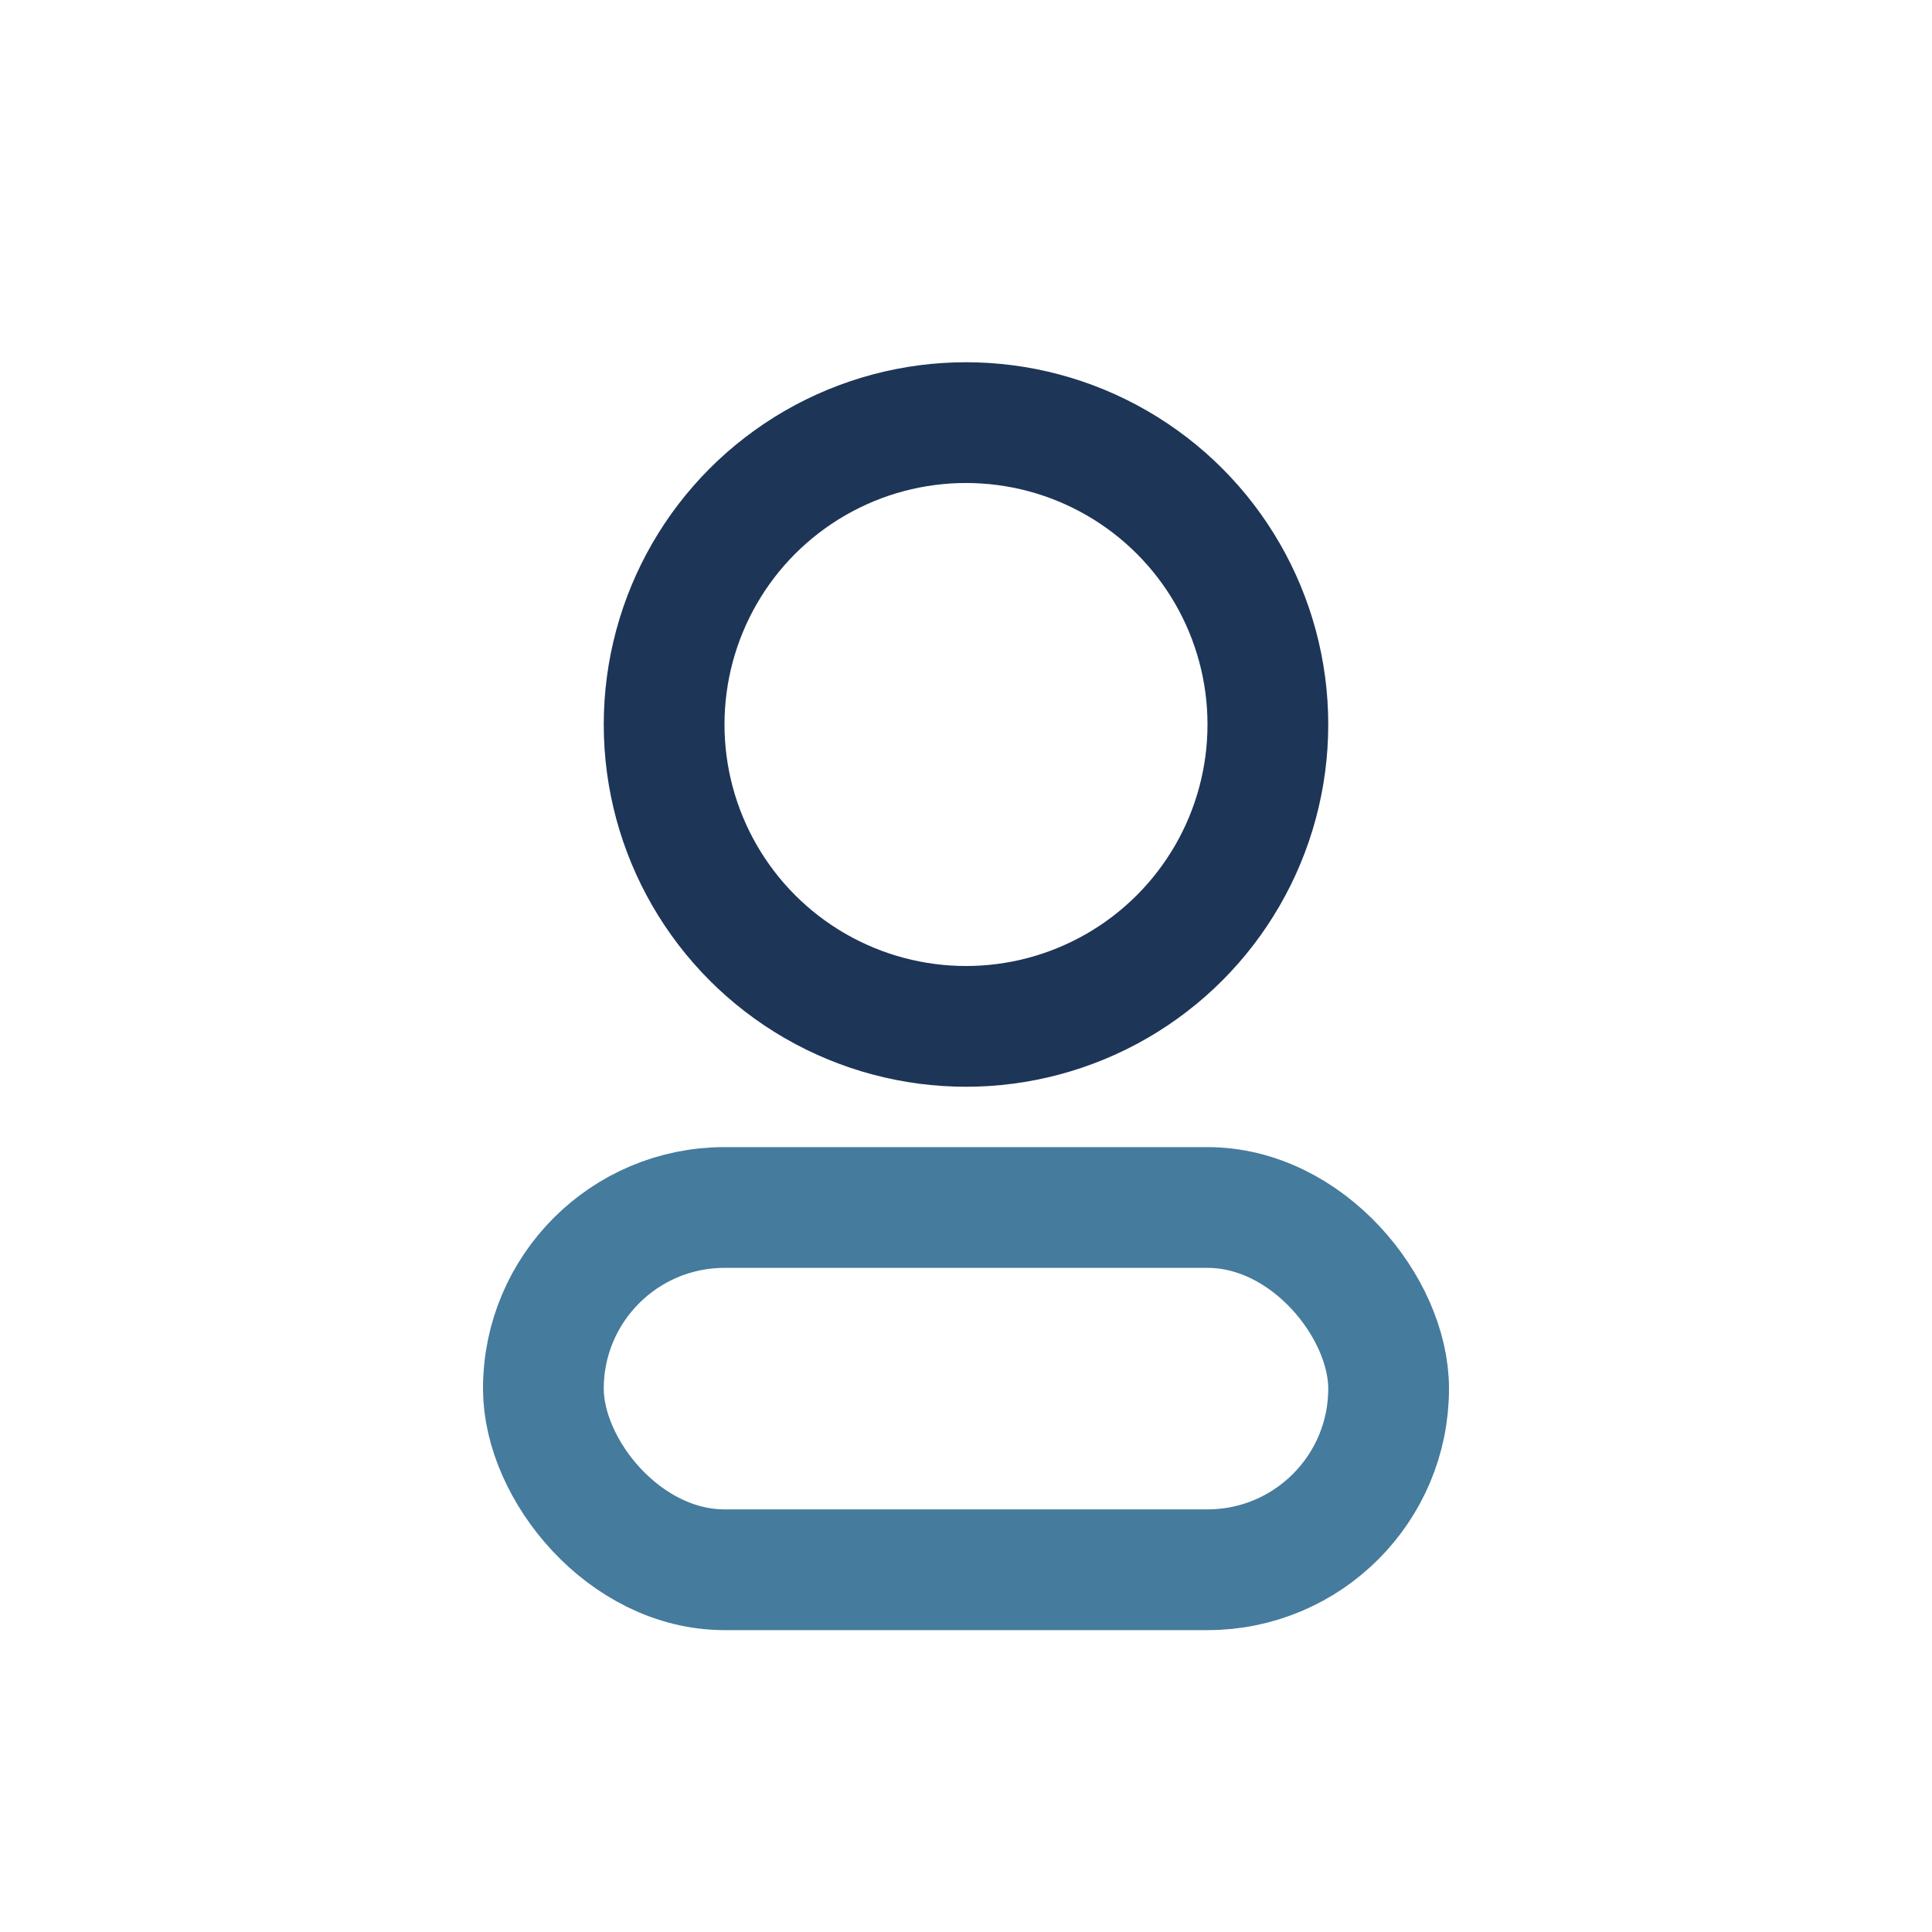
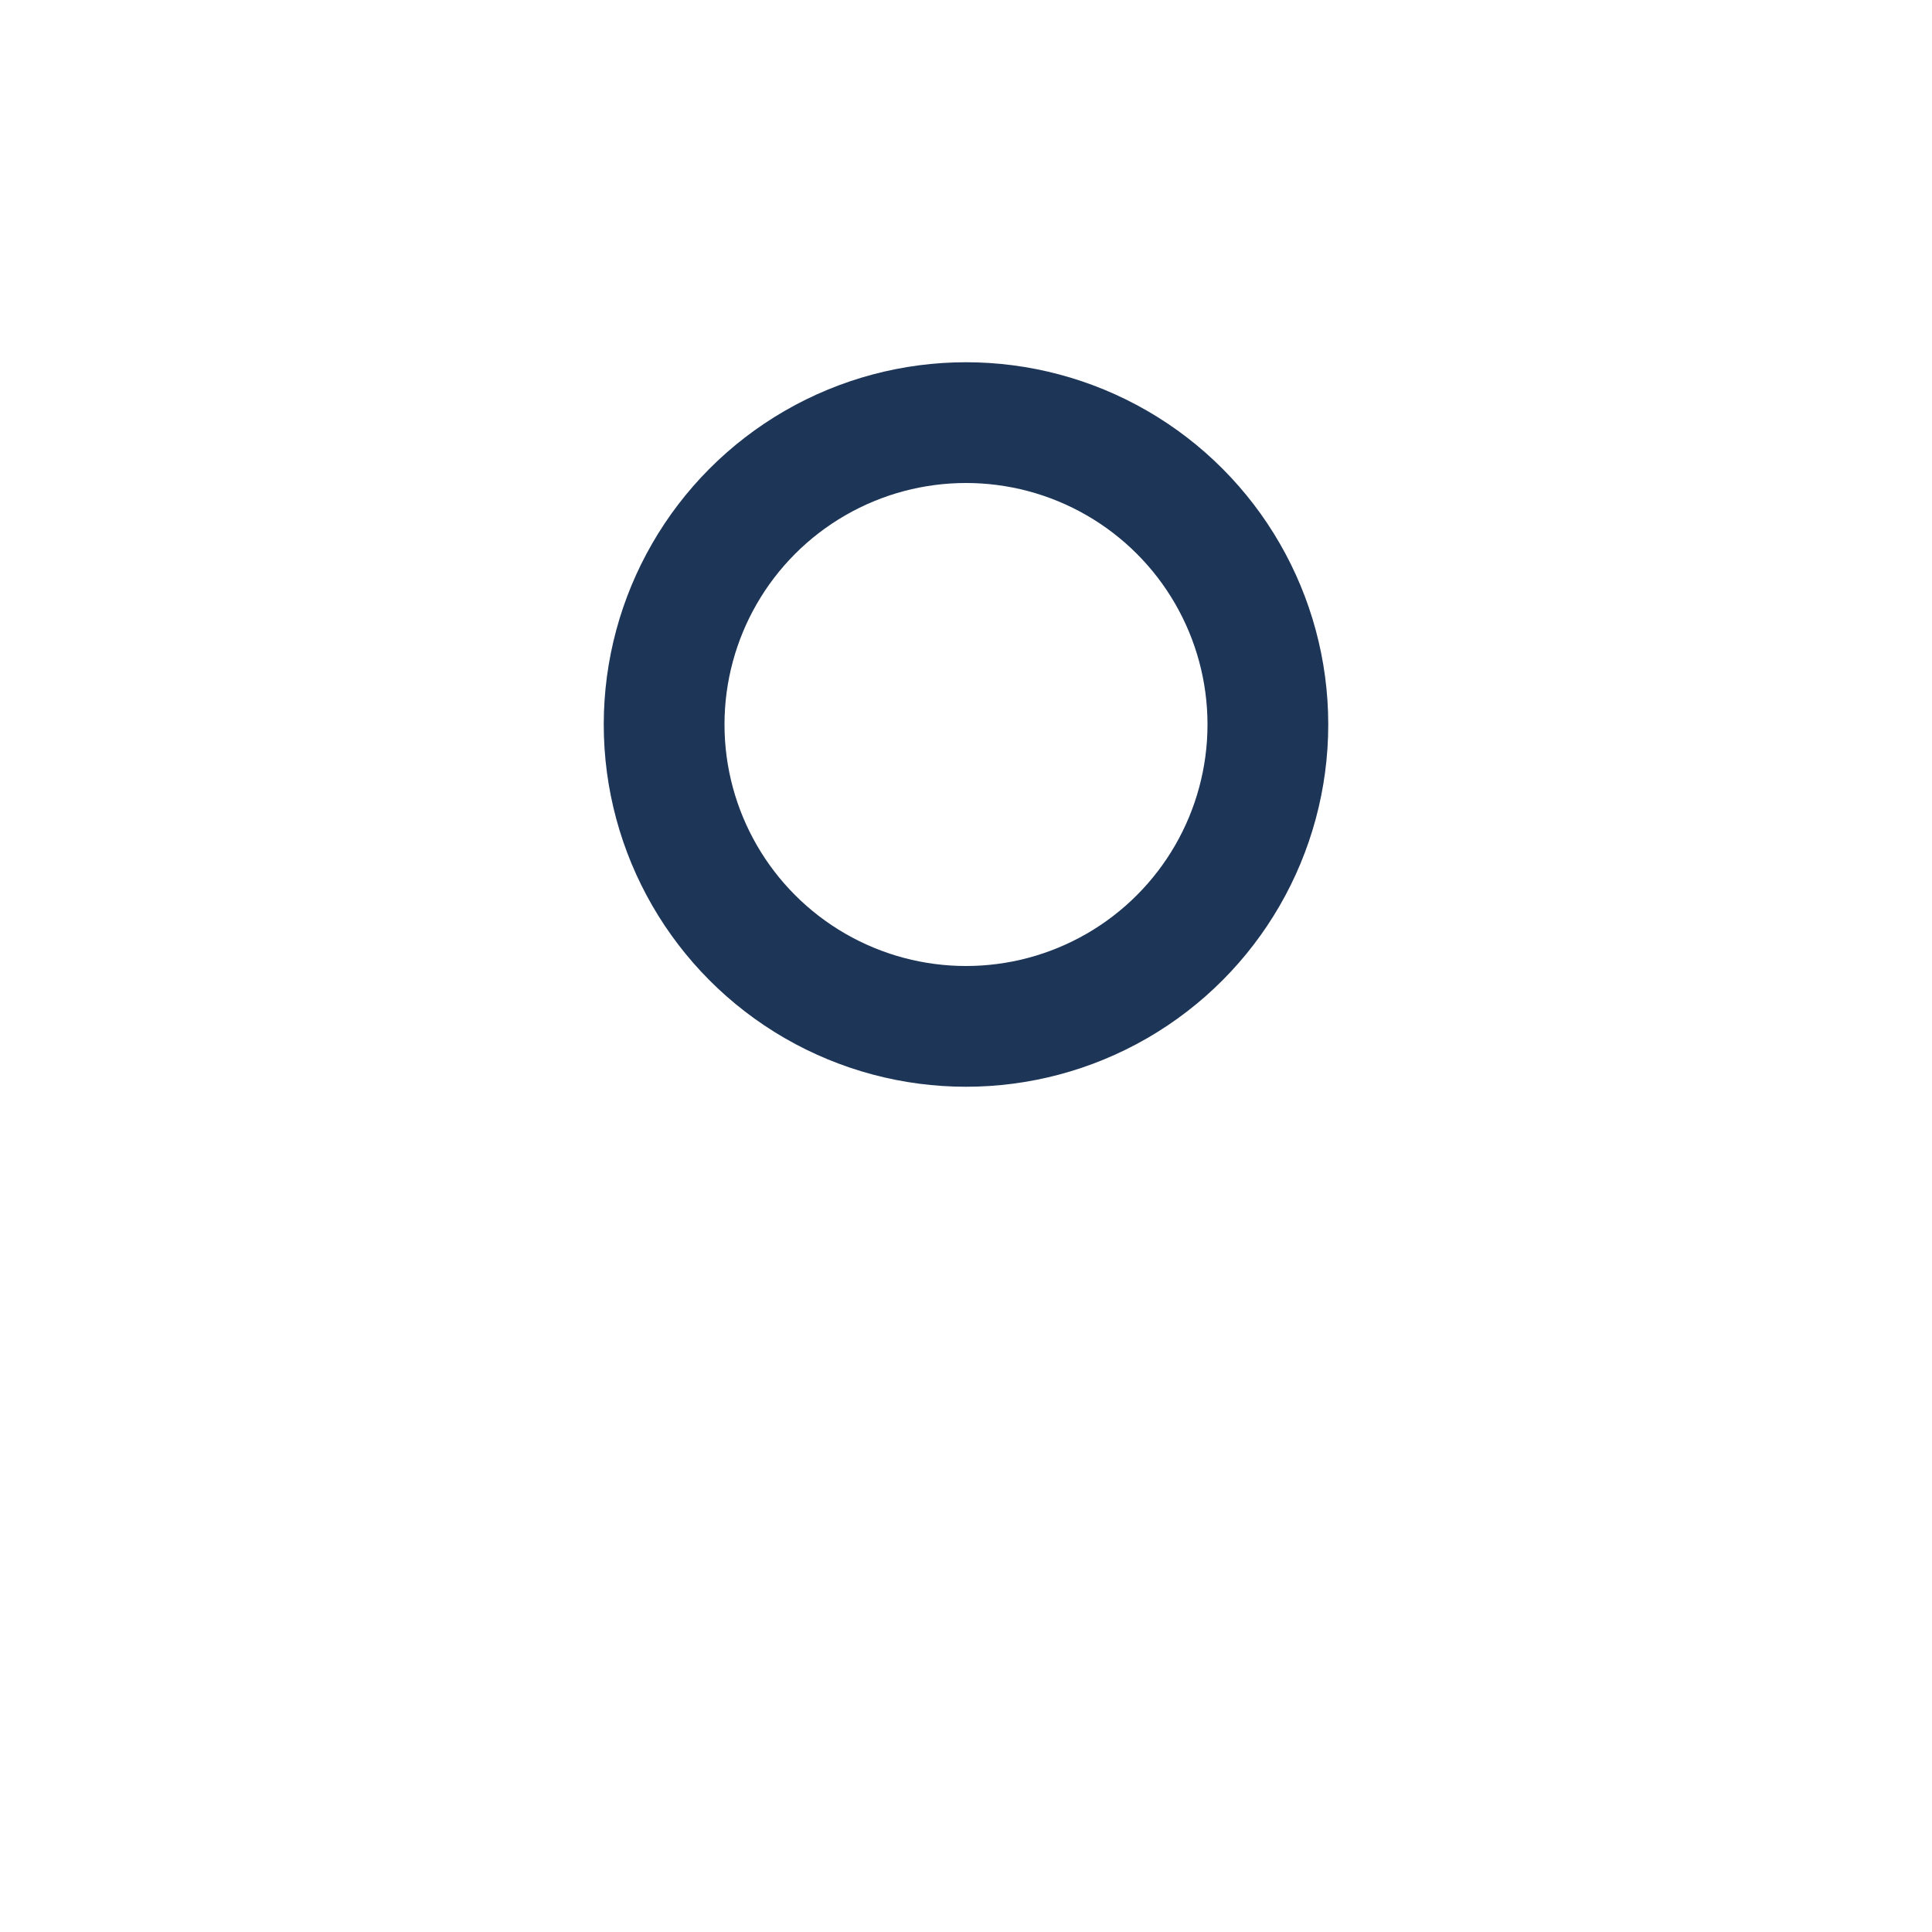
<svg xmlns="http://www.w3.org/2000/svg" width="32" height="32" viewBox="0 0 32 32">
  <circle cx="16" cy="12" r="5" fill="none" stroke="#1D3557" stroke-width="2" />
-   <rect x="9" y="20" width="14" height="6" rx="3" fill="none" stroke="#457B9D" stroke-width="2" />
</svg>